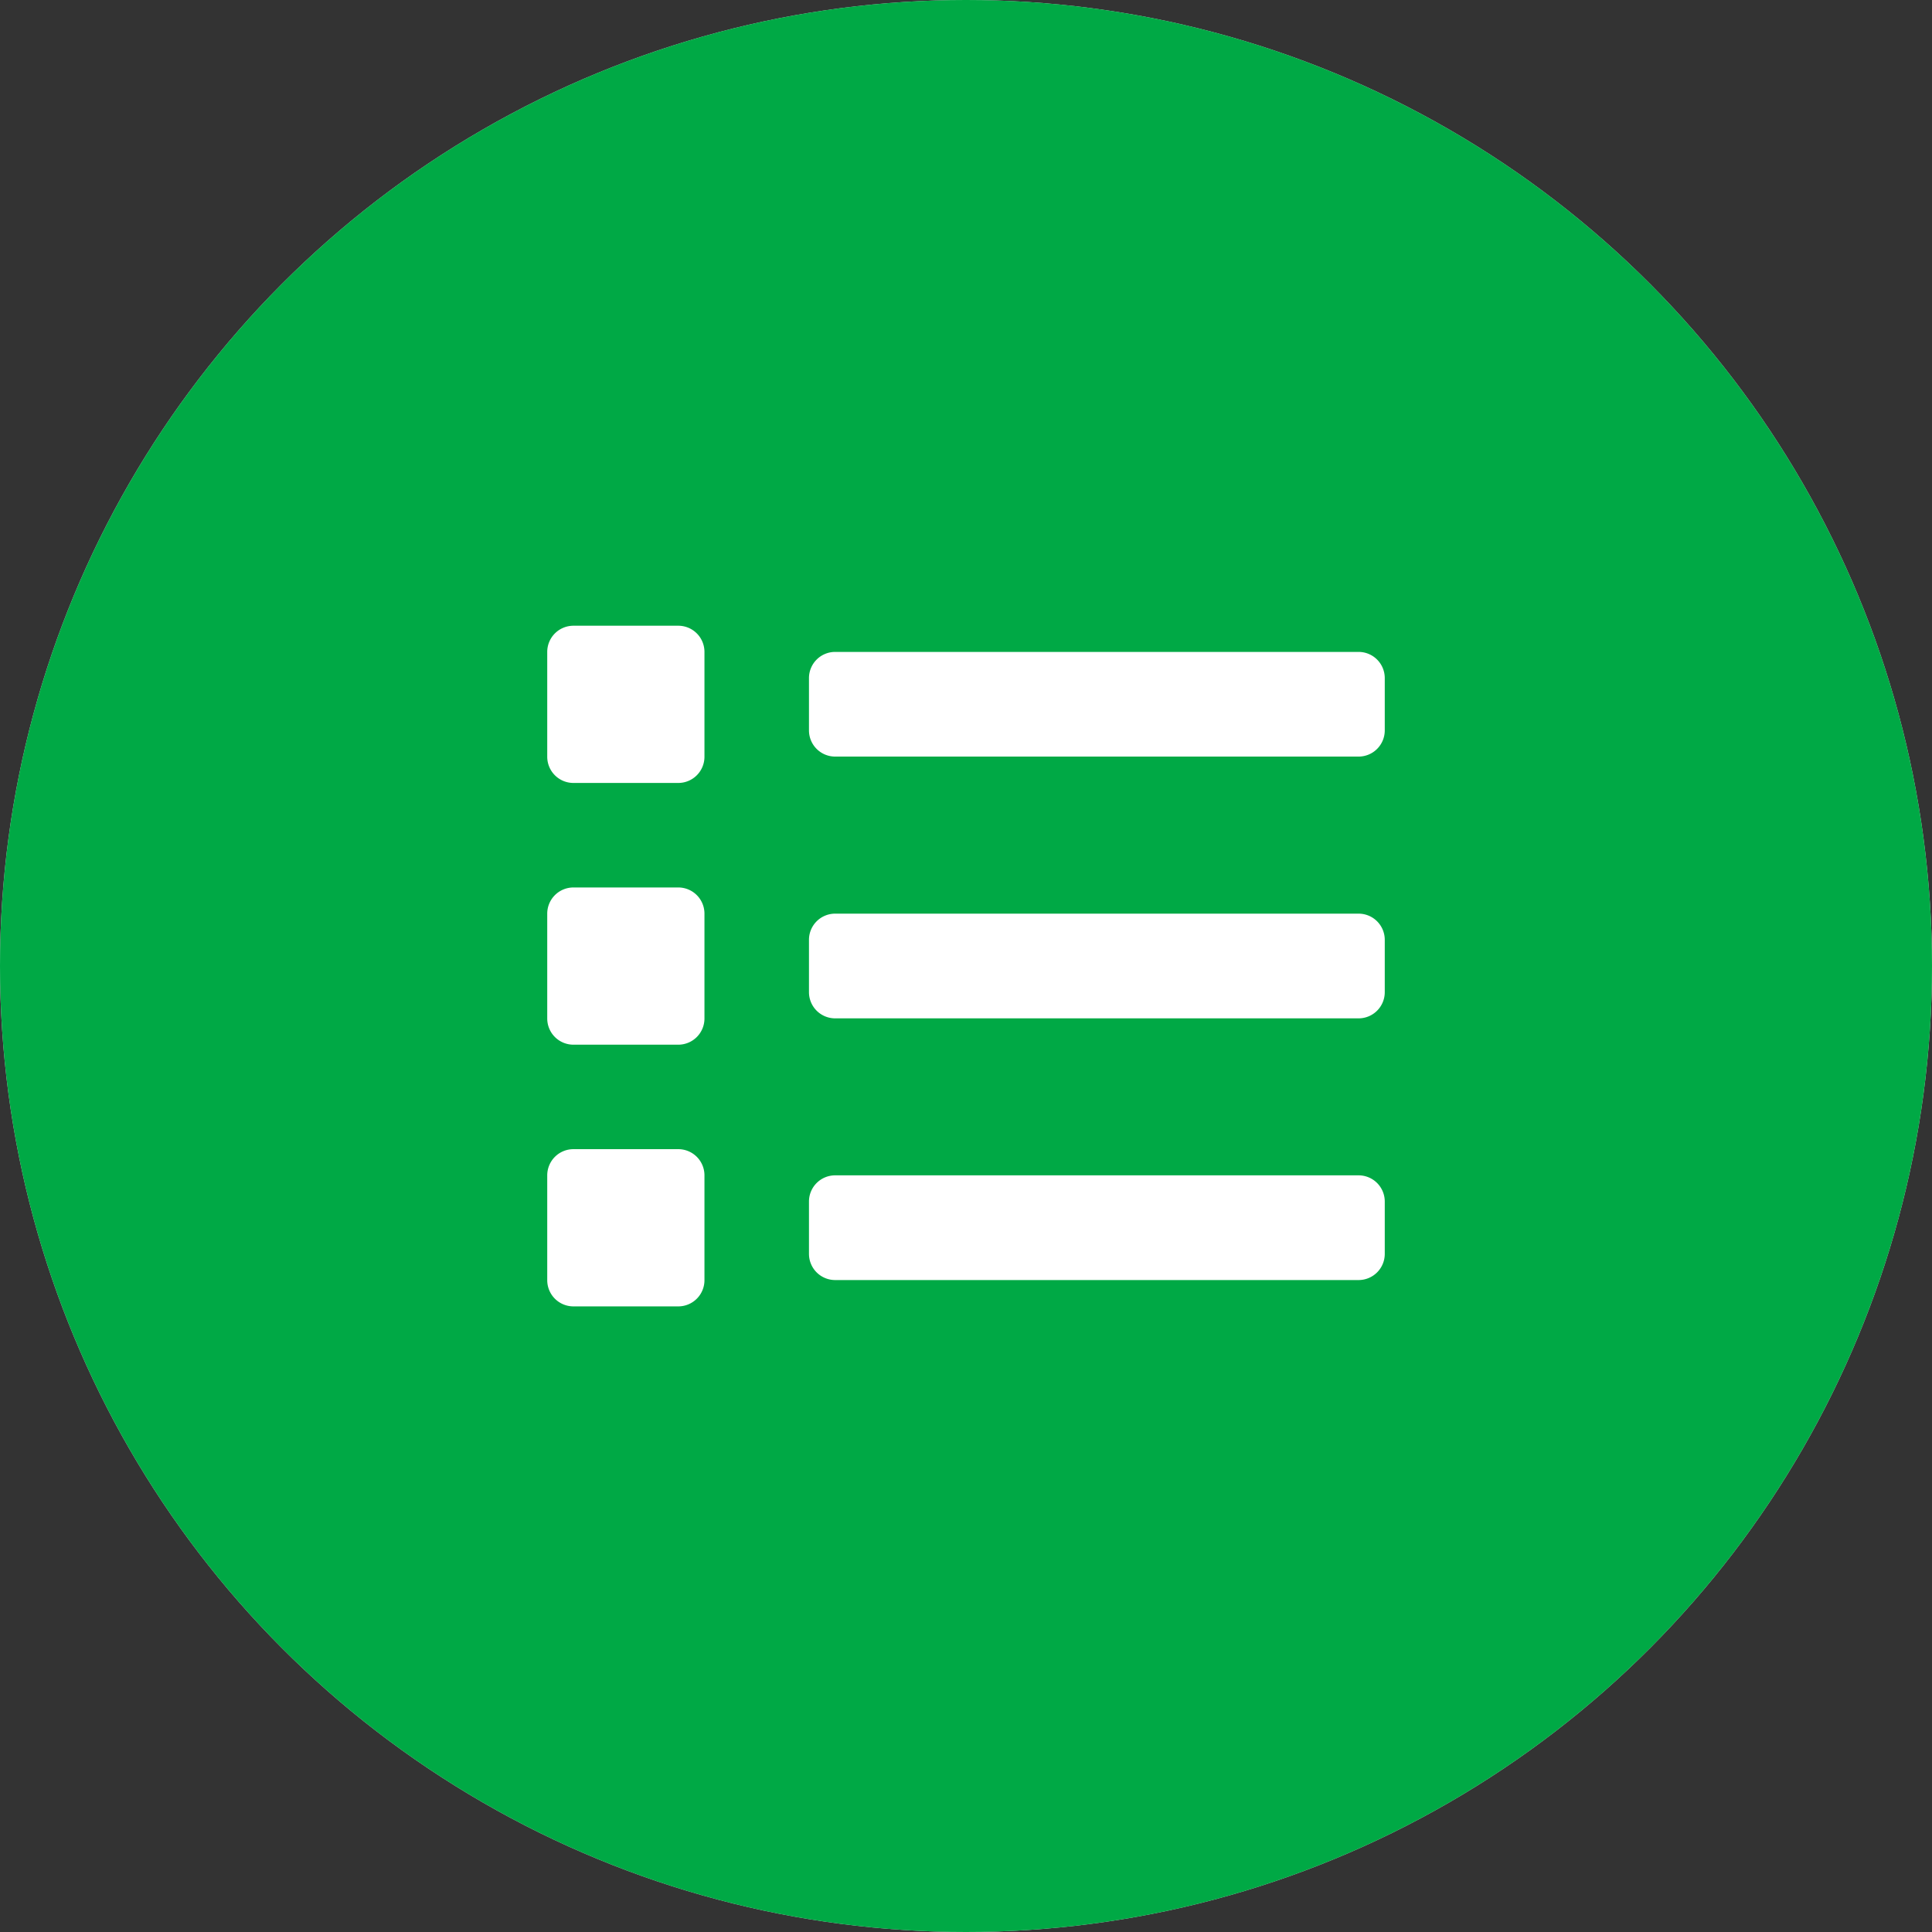
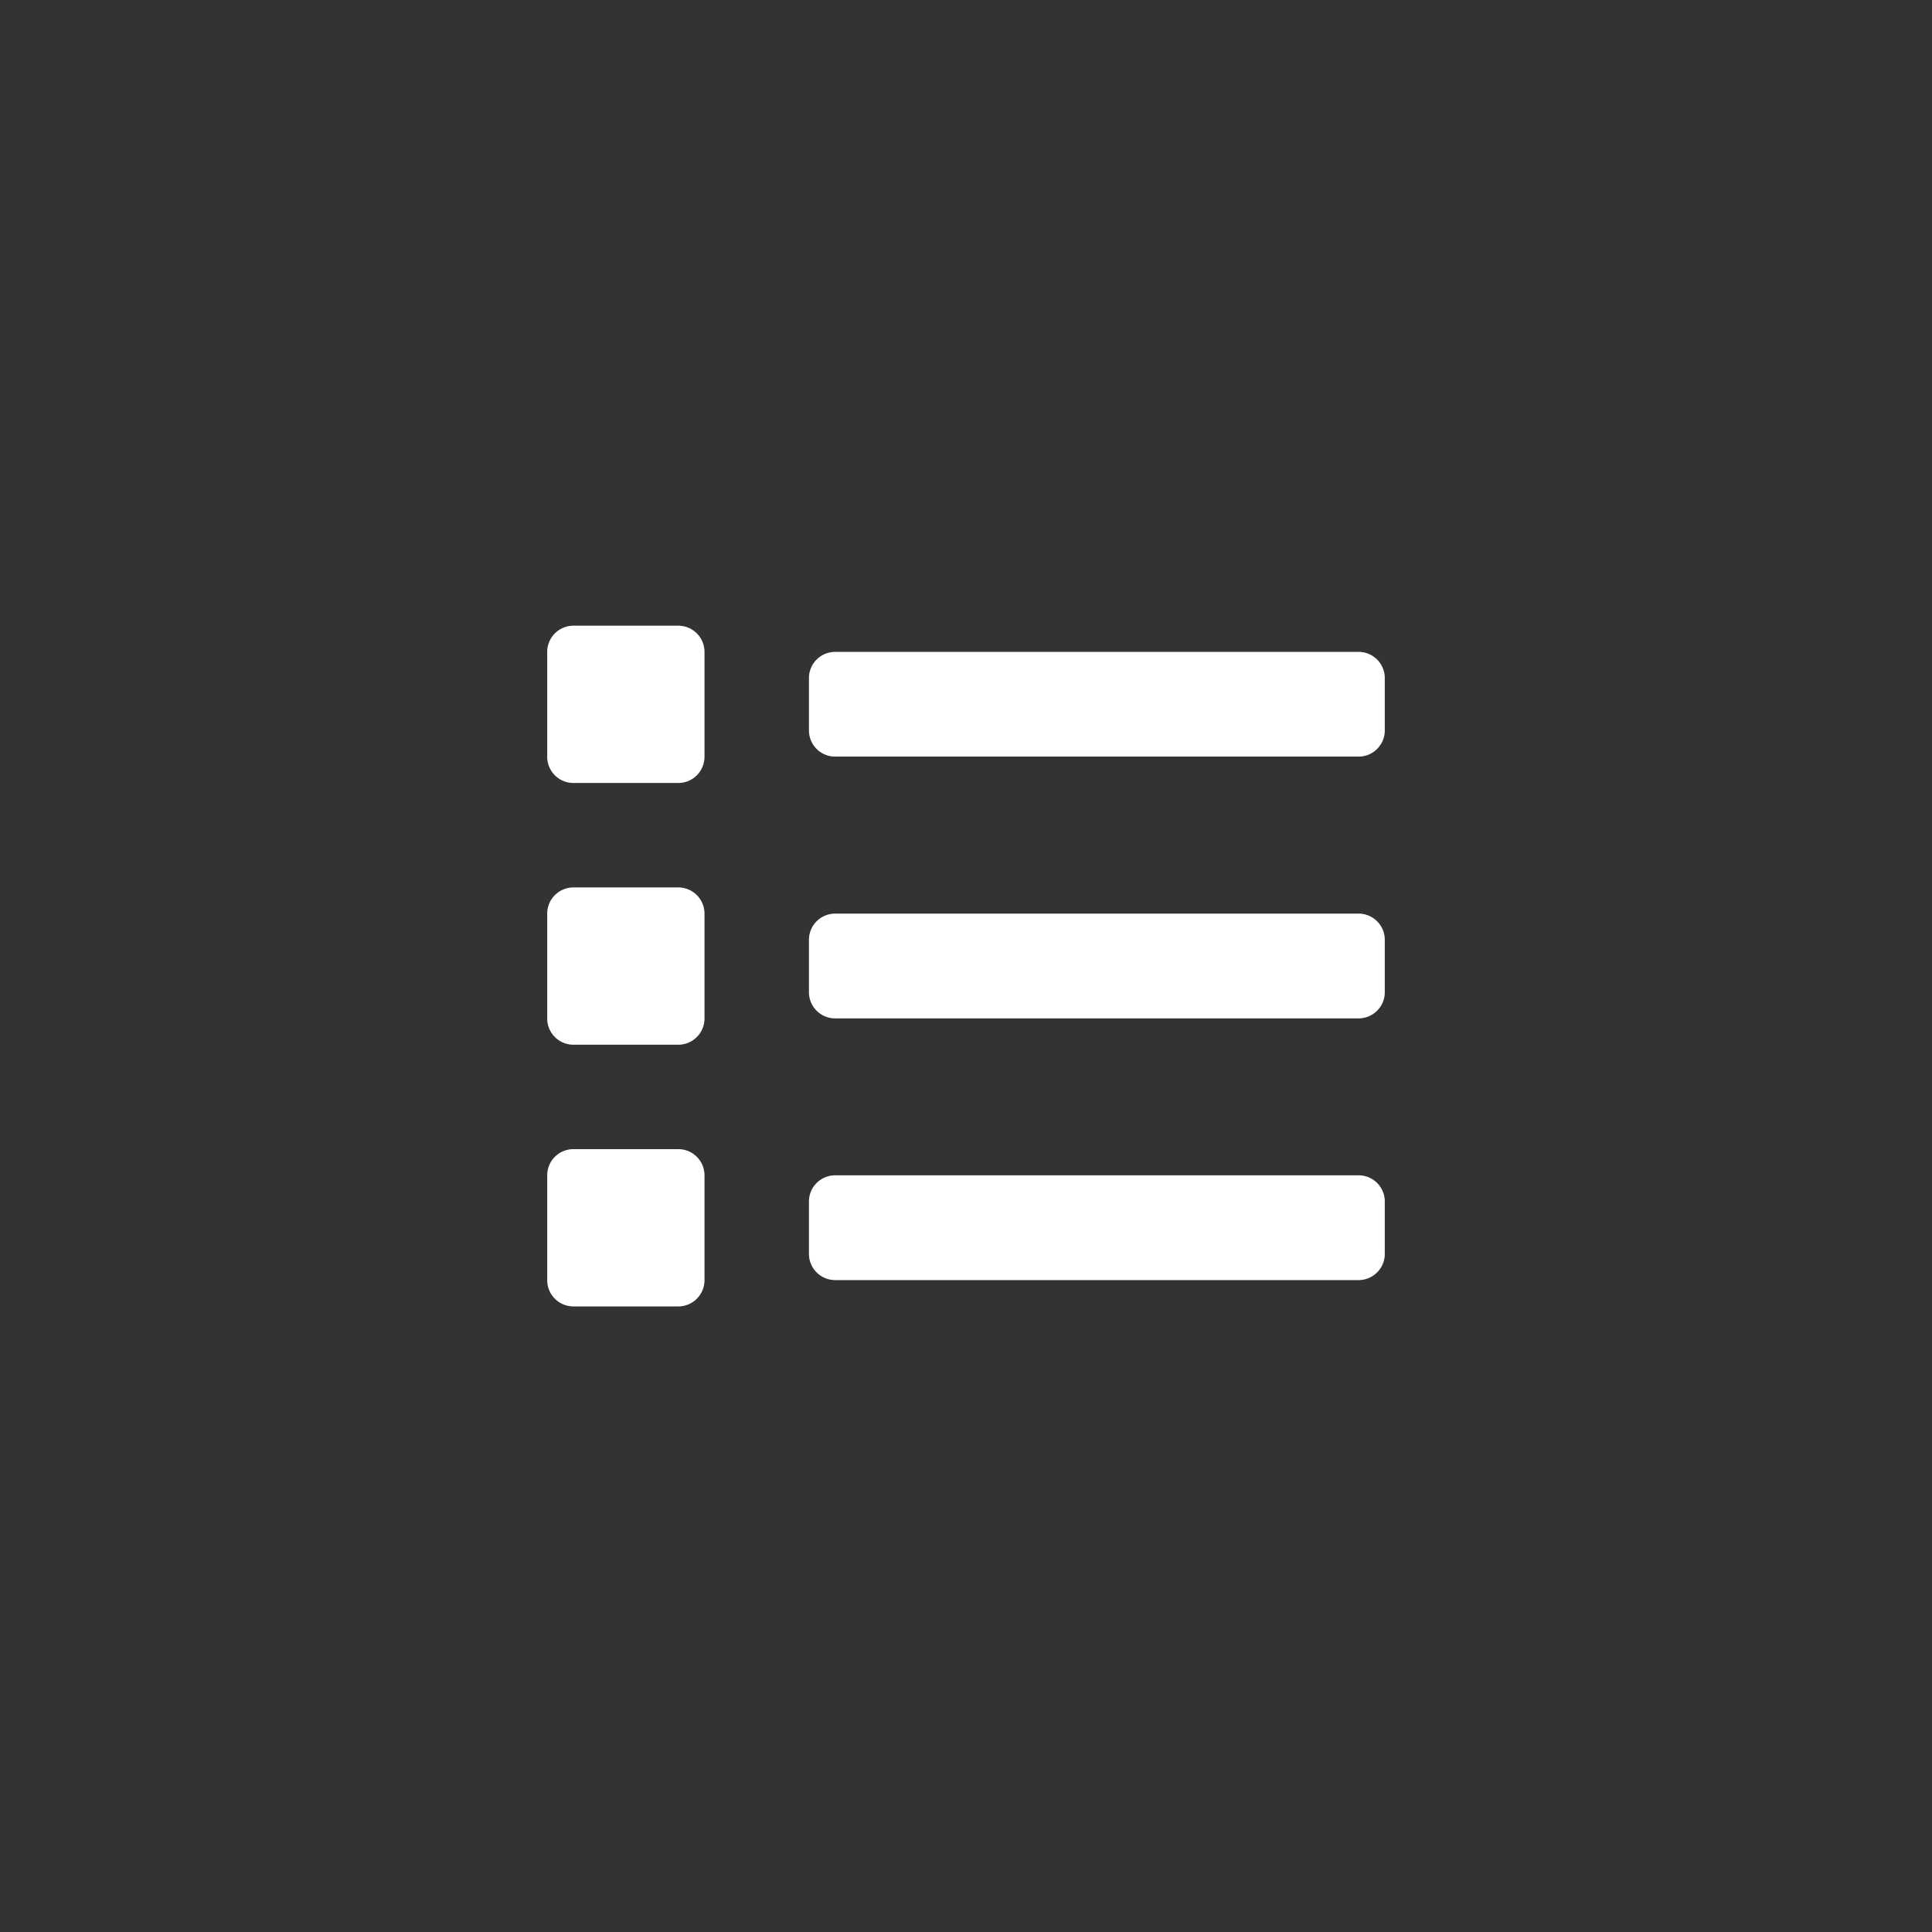
<svg xmlns="http://www.w3.org/2000/svg" width="49.744" height="49.744" viewBox="0 0 49.744 49.744">
  <rect x="0" y="0" width="49.744" height="49.744" fill="#333333" stroke="none" />
  <g id="ico-post-menu-hov" transform="translate(-415.758 -1513.758)">
    <g id="グループ_34600" data-name="グループ 34600" transform="translate(415.758 1513.758)">
-       <circle id="楕円形_502" data-name="楕円形 502" cx="24.872" cy="24.872" r="24.872" transform="translate(0 0)" fill="#dedede" />
      <path id="Icon_awesome-list" data-name="Icon awesome-list" d="M3.369,16.852H.674A.674.674,0,0,0,0,17.526v2.7a.674.674,0,0,0,.674.674h2.7a.674.674,0,0,0,.674-.674v-2.7A.674.674,0,0,0,3.369,16.852Zm0-13.477H.674A.674.674,0,0,0,0,4.049v2.7a.674.674,0,0,0,.674.674h2.7a.674.674,0,0,0,.674-.674v-2.7A.674.674,0,0,0,3.369,3.375Zm0,6.739H.674A.674.674,0,0,0,0,10.788v2.7a.674.674,0,0,0,.674.674h2.7a.674.674,0,0,0,.674-.674v-2.7A.674.674,0,0,0,3.369,10.114ZM20.89,17.526H7.413a.674.674,0,0,0-.674.674v1.348a.674.674,0,0,0,.674.674H20.89a.674.674,0,0,0,.674-.674V18.2A.674.674,0,0,0,20.89,17.526Zm0-13.477H7.413a.674.674,0,0,0-.674.674V6.07a.674.674,0,0,0,.674.674H20.89a.674.674,0,0,0,.674-.674V4.723A.674.674,0,0,0,20.89,4.049Zm0,6.739H7.413a.674.674,0,0,0-.674.674v1.348a.674.674,0,0,0,.674.674H20.89a.674.674,0,0,0,.674-.674V11.461A.674.674,0,0,0,20.89,10.788Z" transform="translate(14.09 12.736)" fill="#64676e" />
    </g>
    <g id="グループ_34606" data-name="グループ 34606" transform="translate(415.758 1513.758)">
-       <circle id="楕円形_502-2" data-name="楕円形 502" cx="24.872" cy="24.872" r="24.872" transform="translate(0 0)" fill="#00A945" />
      <path id="Icon_awesome-list-2" data-name="Icon awesome-list" d="M3.369,16.852H.674A.674.674,0,0,0,0,17.526v2.7a.674.674,0,0,0,.674.674h2.7a.674.674,0,0,0,.674-.674v-2.7A.674.674,0,0,0,3.369,16.852Zm0-13.477H.674A.674.674,0,0,0,0,4.049v2.7a.674.674,0,0,0,.674.674h2.7a.674.674,0,0,0,.674-.674v-2.7A.674.674,0,0,0,3.369,3.375Zm0,6.739H.674A.674.674,0,0,0,0,10.788v2.7a.674.674,0,0,0,.674.674h2.7a.674.674,0,0,0,.674-.674v-2.7A.674.674,0,0,0,3.369,10.114ZM20.89,17.526H7.413a.674.674,0,0,0-.674.674v1.348a.674.674,0,0,0,.674.674H20.89a.674.674,0,0,0,.674-.674V18.2A.674.674,0,0,0,20.89,17.526Zm0-13.477H7.413a.674.674,0,0,0-.674.674V6.07a.674.674,0,0,0,.674.674H20.89a.674.674,0,0,0,.674-.674V4.723A.674.674,0,0,0,20.89,4.049Zm0,6.739H7.413a.674.674,0,0,0-.674.674v1.348a.674.674,0,0,0,.674.674H20.89a.674.674,0,0,0,.674-.674V11.461A.674.674,0,0,0,20.89,10.788Z" transform="translate(14.09 12.736)" fill="#fff" />
    </g>
  </g>
</svg>